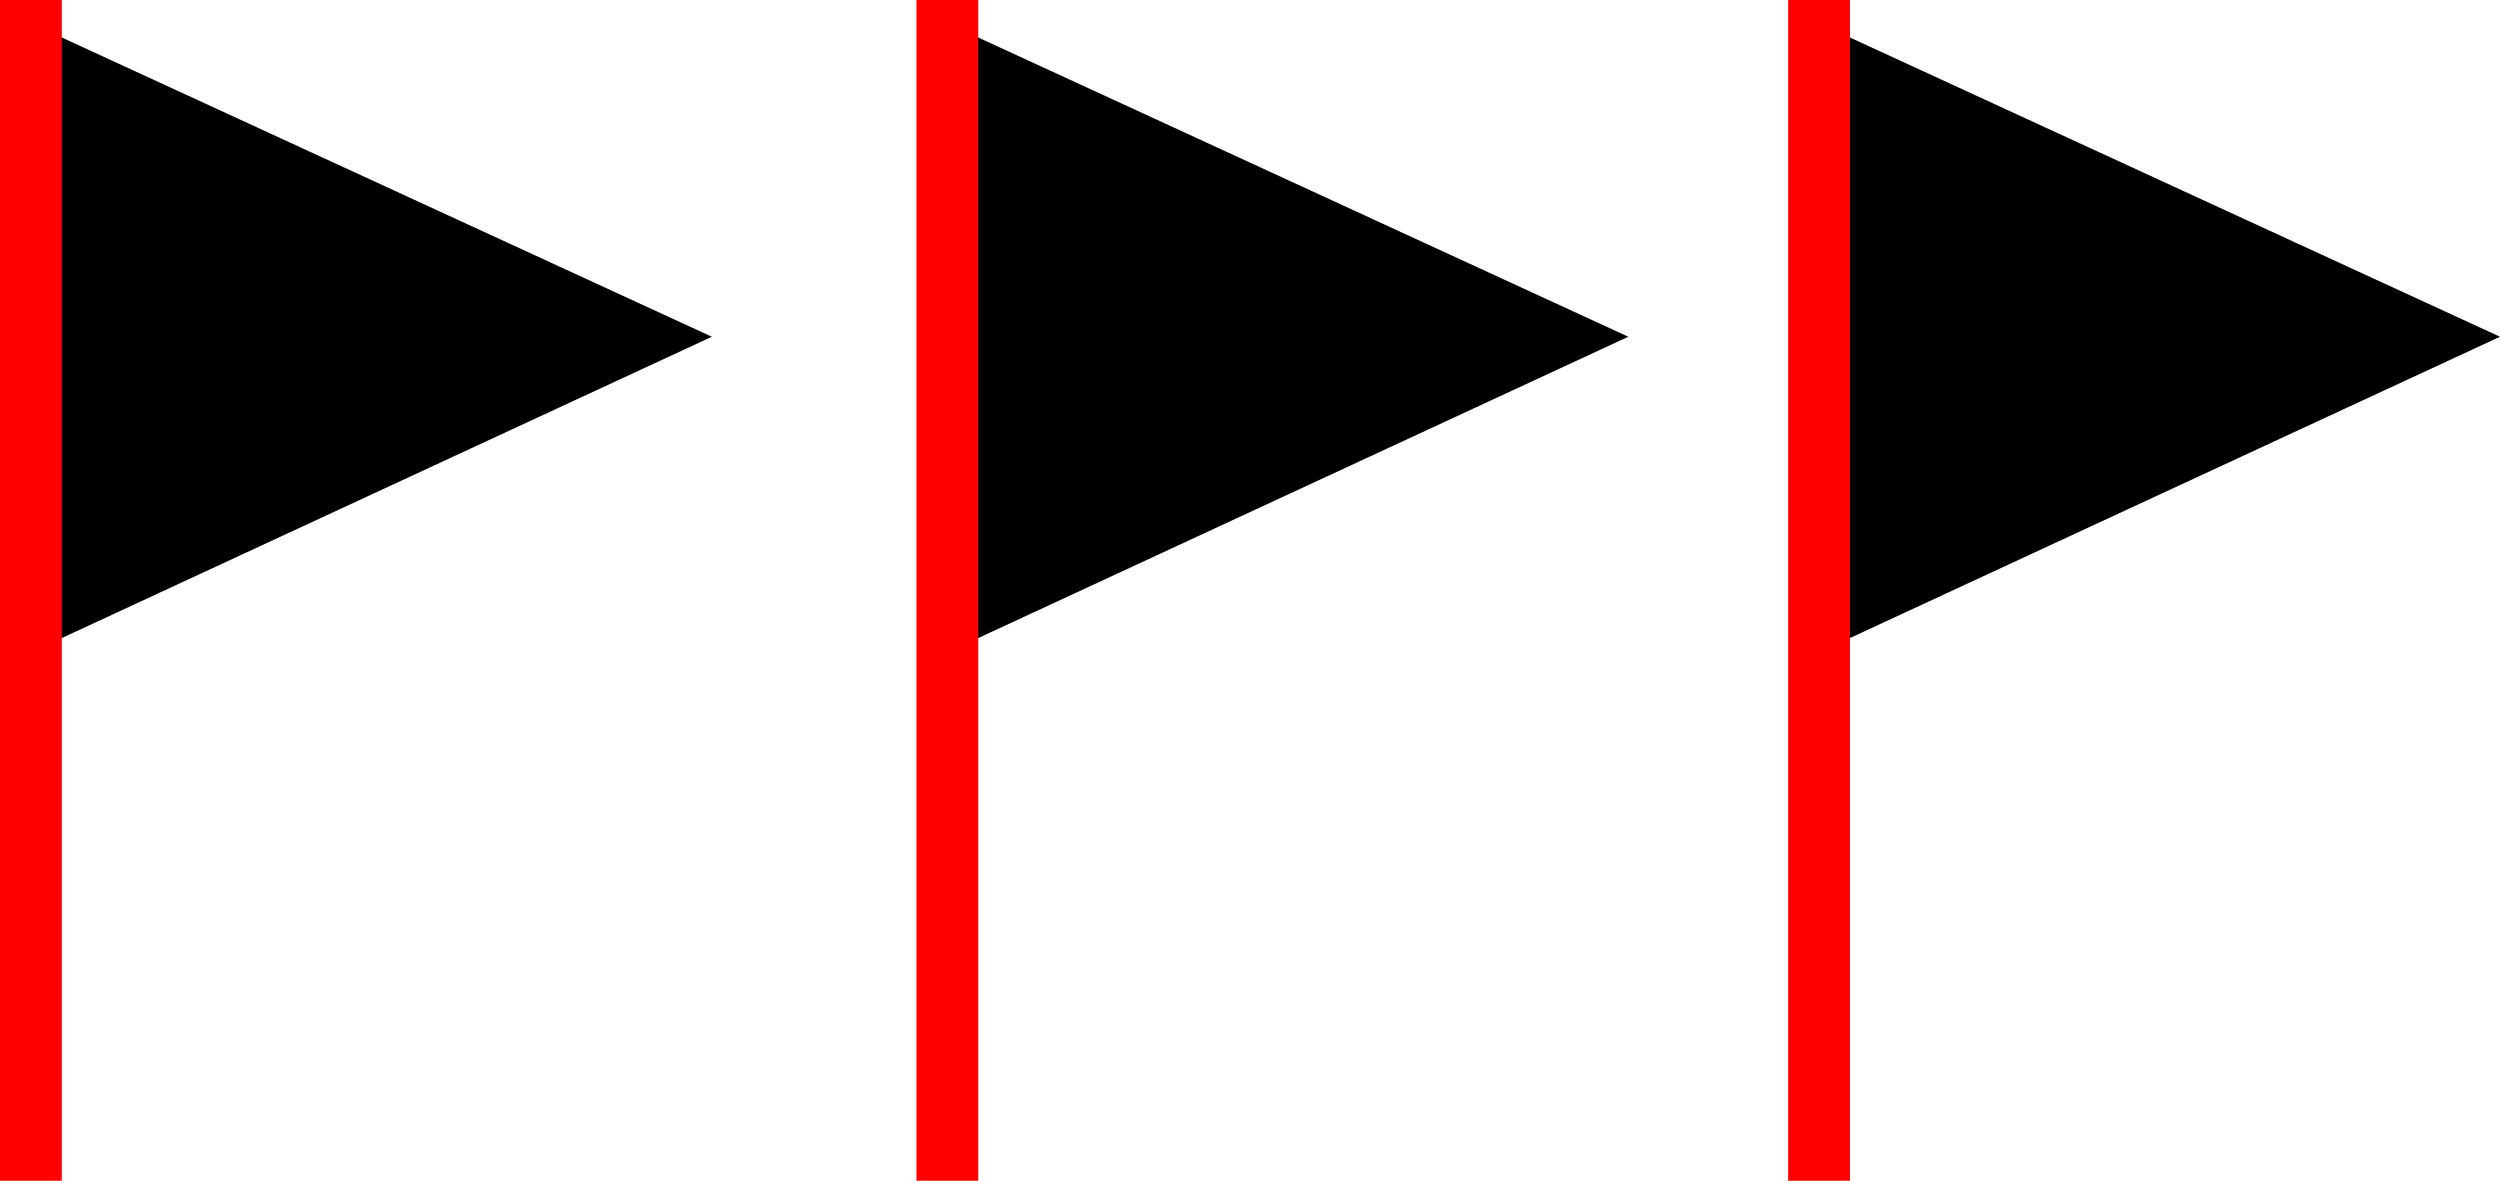
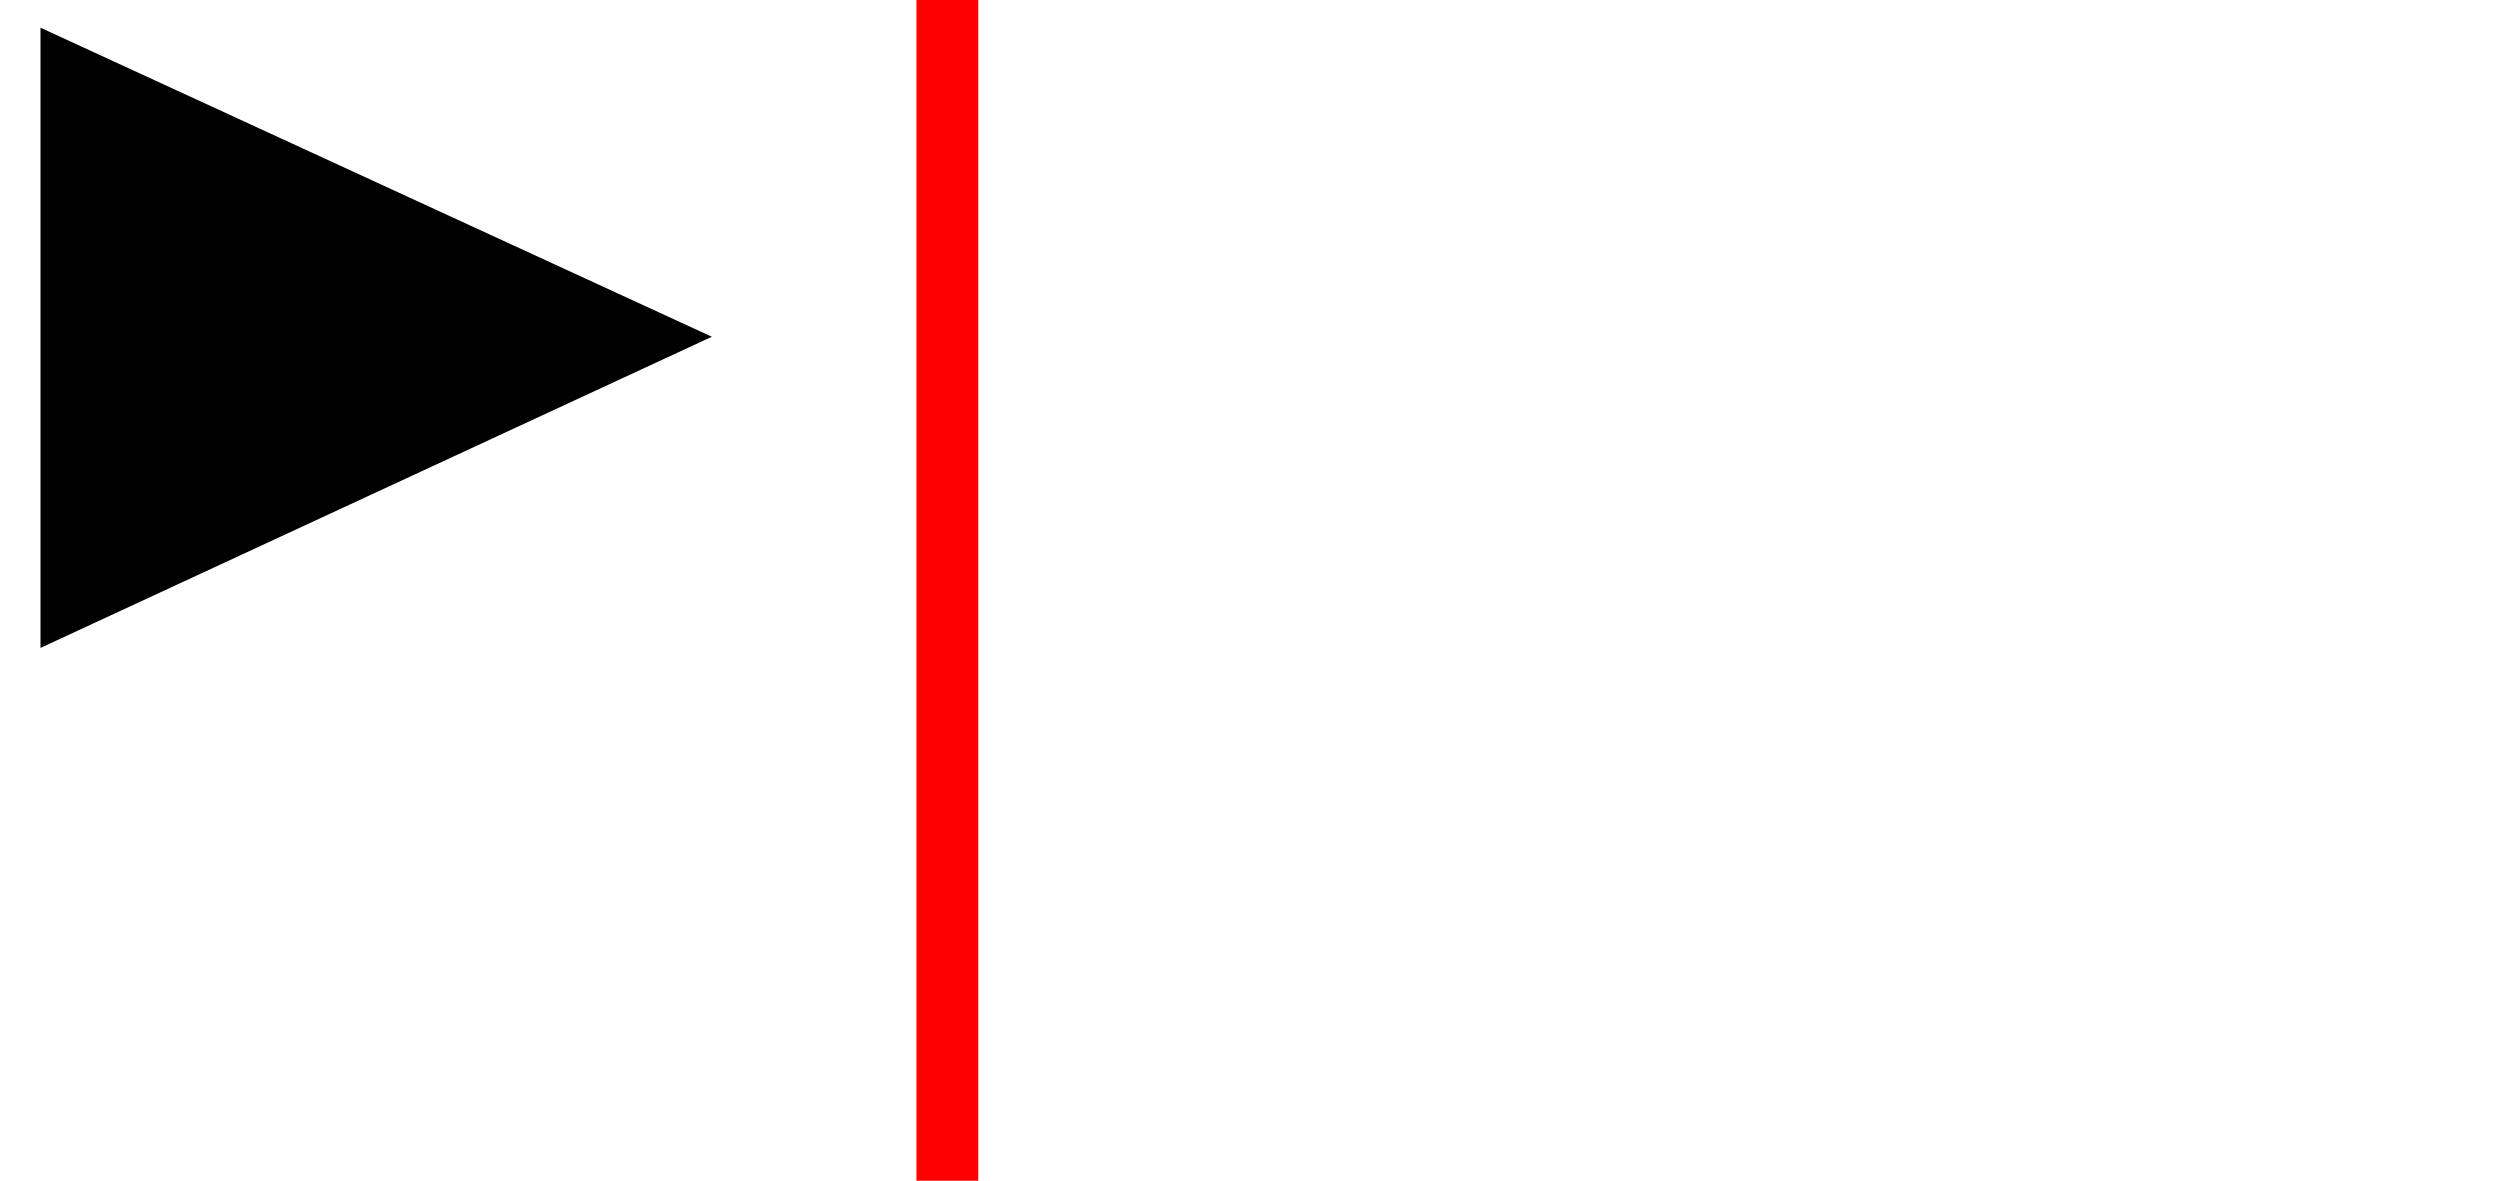
<svg xmlns="http://www.w3.org/2000/svg" version="1.1" id="Livello_1" x="0px" y="0px" viewBox="0 0 117.3 55.4" style="enable-background:new 0 0 117.3 55.4;" xml:space="preserve">
  <style type="text/css">
	.st0{fill:#FF0000;}
</style>
  <g>
    <g>
      <g>
        <polygon points="1.9,30.4 1.9,1.3 33.4,15.8    " />
      </g>
      <g>
-         <rect y="0" class="st0" width="2.9" height="55.4" />
-       </g>
+         </g>
    </g>
    <g>
      <g>
-         <polygon points="44.9,30.4 44.9,1.3 76.4,15.8    " />
-       </g>
+         </g>
      <g>
        <rect x="43" y="0" class="st0" width="2.9" height="55.4" />
      </g>
    </g>
    <g>
      <g>
-         <polygon points="85.8,30.4 85.8,1.3 117.3,15.8    " />
-       </g>
+         </g>
      <g>
-         <rect x="83.9" y="0" class="st0" width="2.9" height="55.4" />
-       </g>
+         </g>
    </g>
  </g>
</svg>